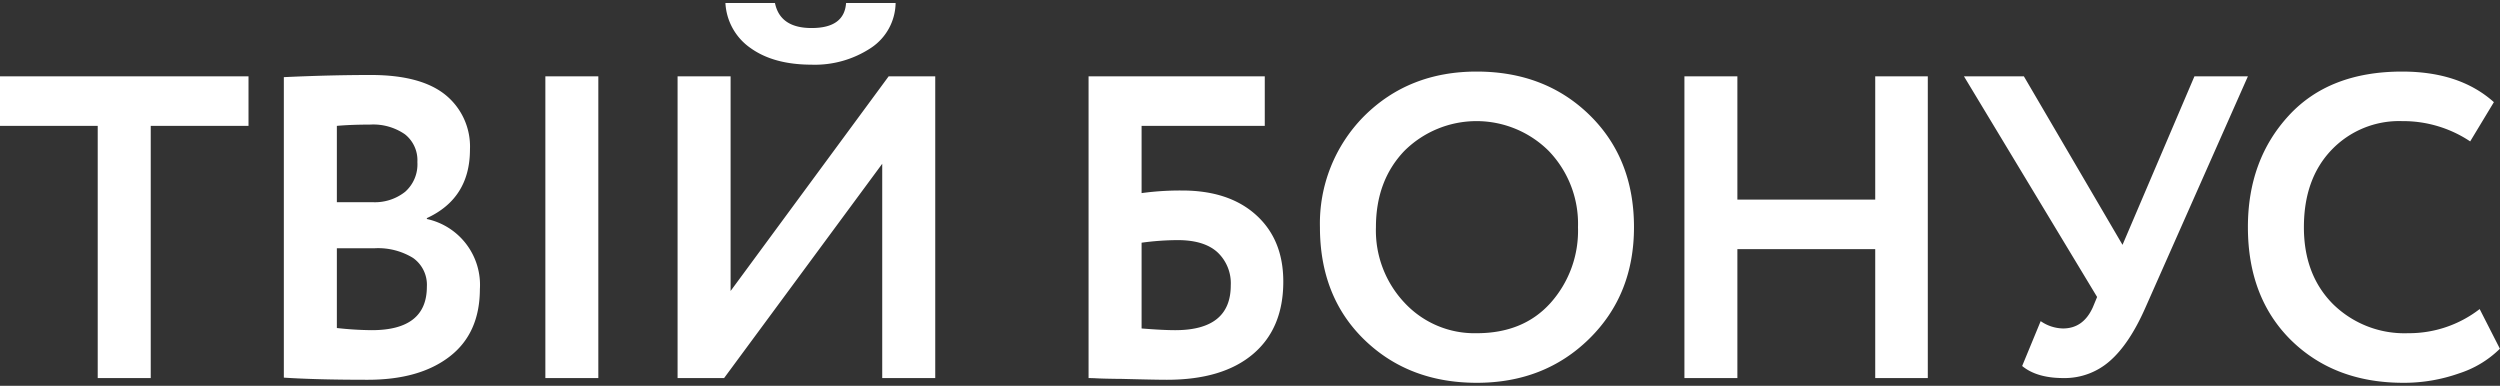
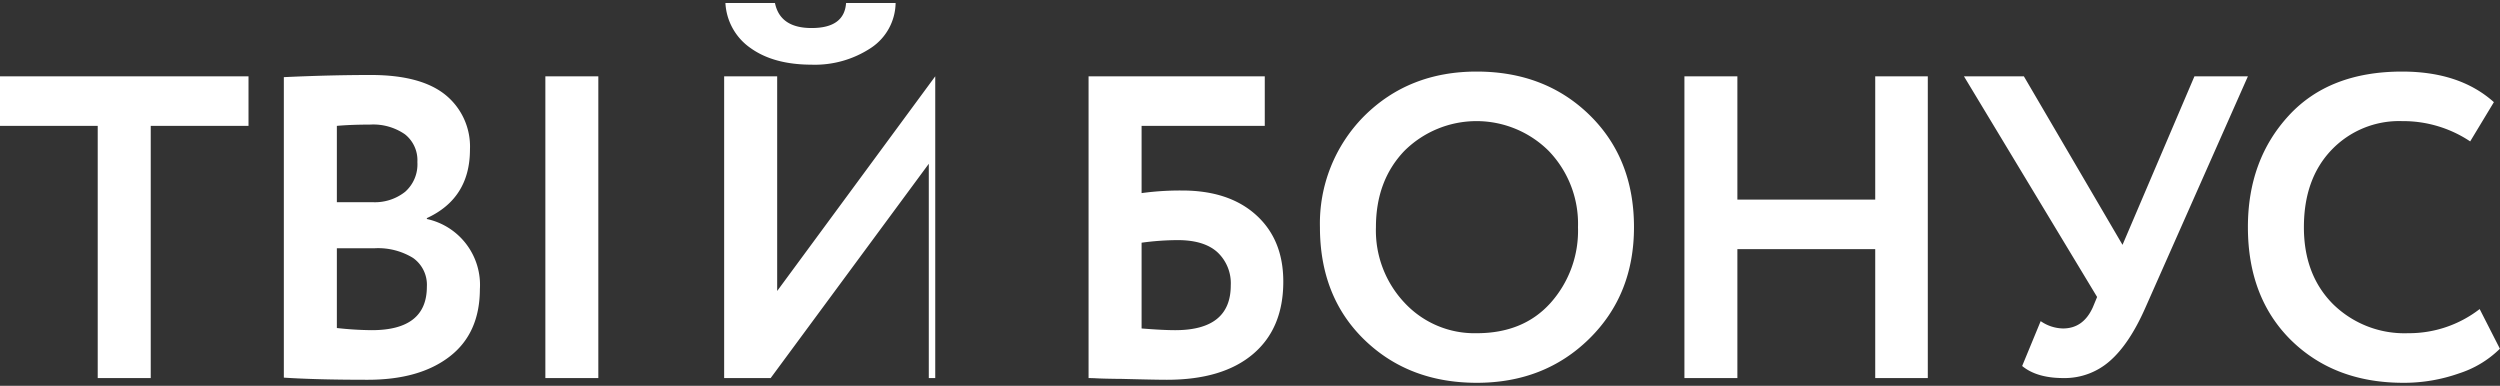
<svg xmlns="http://www.w3.org/2000/svg" width="453.6" height="70" viewBox="0 0 453.6 70">
  <rect x="0" y="0" width="453.6" height="70" fill="#333333" stroke="none" />
  <defs>
    <style>
      .cls-1 {
        fill: #fff;
        fill-rule: evenodd;
      }
    </style>
  </defs>
-   <path id="Твій_Бонус" data-name="Твій Бонус" class="cls-1" d="M1069.85,1067.22h9.62v-45.76h17.74v-8.99h-45.1v8.99h17.74v45.76Zm49.01,0.31q9.39,0,14.85-4.22t5.48-12.21a12.234,12.234,0,0,0-9.62-12.74v-0.16q7.815-3.6,7.82-12.44a12.071,12.071,0,0,0-4.46-9.93q-4.455-3.6-13.52-3.6-7.35,0-15.79.39v54.52Q1109.485,1067.53,1118.86,1067.53Zm8.21-22.1a5.96,5.96,0,0,1,2.5,5.21q0,7.89-10,7.89a60.893,60.893,0,0,1-6.33-.39v-14.47h6.8A12.113,12.113,0,0,1,1127.07,1045.43Zm-1.48-22.44a5.993,5.993,0,0,1,2.26,5.04,6.649,6.649,0,0,1-2.23,5.4,8.848,8.848,0,0,1-5.9,1.88h-6.48v-13.85c1.71-.15,3.72-0.23,6.01-0.23A10.1,10.1,0,0,1,1125.59,1022.99Zm35.09-10.52h-9.61v54.75h9.61v-54.75Zm51.51,54.75h9.62v-54.75h-8.45l-28.68,38.95v-38.95h-9.62v54.75h8.44l28.69-38.88v38.88Zm-23.88-59.87q4.185,3,11.06,3.01a18.451,18.451,0,0,0,10.79-3.05,9.948,9.948,0,0,0,4.46-8.138h-8.99q-0.315,4.542-6.26,4.538c-3.8,0-6.02-1.51-6.64-4.538h-8.99A10.615,10.615,0,0,0,1188.31,1007.35Zm62.46,59.9c0.49,0.03,1.21.06,2.15,0.08s1.82,0.04,2.65.04q6.42,0.165,8.29.16,10.08,0,15.59-4.65,5.52-4.665,5.51-13.18,0-7.59-4.92-12.05t-13.45-4.46a51.443,51.443,0,0,0-7.34.47v-12.2h22.35v-8.99h-31.97v54.75Q1250.02,1067.22,1250.77,1067.25Zm22.23-22.87a7.7,7.7,0,0,1,2.43,6.02q0,8.13-10.09,8.13-2.265,0-6.09-.31v-15.56a49.672,49.672,0,0,1,6.56-.47Q1270.58,1042.19,1273,1044.38Zm26.66,15.88q8.055,7.815,20.4,7.82,12.27,0,20.4-7.98t8.13-20.26q0-12.51-8.13-20.41-8.055-7.815-20.4-7.82t-20.48,8.13a27.619,27.619,0,0,0-7.97,20.1Q1291.61,1052.44,1299.66,1060.26Zm7.27-34.26a18.565,18.565,0,0,1,26.18,0,19.032,19.032,0,0,1,5.32,13.84,19.656,19.656,0,0,1-5,13.77q-4.935,5.475-13.37,5.47a17.311,17.311,0,0,1-13.05-5.47,19.093,19.093,0,0,1-5.24-13.77q0-8.445,5.16-13.84h0Zm94.97-13.53h-9.54v22.37h-25.01v-22.37h-9.61v54.75h9.61v-23.39h25.01v23.39h9.54v-54.75Zm35.33,30.58-17.9-30.58h-10.87l24.16,40.04-0.78,1.88q-1.725,3.825-5.4,3.83a7.336,7.336,0,0,1-4.06-1.33l-3.36,8.14q2.655,2.19,7.5,2.19a12.39,12.39,0,0,0,8.4-3.09q3.555-3.09,6.45-9.66l18.61-42h-9.7Zm51.82,16.03a18.476,18.476,0,0,1-13.67-5.32q-5.25-5.31-5.24-13.92,0-8.76,5-14a16.951,16.951,0,0,1,12.82-5.24,21.9,21.9,0,0,1,12.35,3.68l4.3-7.12q-6.18-5.55-16.65-5.55-13.215,0-20.56,7.98-7.425,8.055-7.42,20.25,0,12.75,7.81,20.49,7.9,7.755,20.4,7.75a30.021,30.021,0,0,0,10.13-1.72,18.647,18.647,0,0,0,7.38-4.46l-3.67-7.2a20.969,20.969,0,0,1-12.98,4.38h0Z" transform="translate(-1052.12 -998.624)" />
+   <path id="Твій_Бонус" data-name="Твій Бонус" class="cls-1" d="M1069.85,1067.22h9.62v-45.76h17.74v-8.99h-45.1v8.99h17.74v45.76Zm49.01,0.31q9.39,0,14.85-4.22t5.48-12.21a12.234,12.234,0,0,0-9.62-12.74v-0.16q7.815-3.6,7.82-12.44a12.071,12.071,0,0,0-4.46-9.93q-4.455-3.6-13.52-3.6-7.35,0-15.79.39v54.52Q1109.485,1067.53,1118.86,1067.53Zm8.21-22.1a5.96,5.96,0,0,1,2.5,5.21q0,7.89-10,7.89a60.893,60.893,0,0,1-6.33-.39v-14.47h6.8A12.113,12.113,0,0,1,1127.07,1045.43Zm-1.48-22.44a5.993,5.993,0,0,1,2.26,5.04,6.649,6.649,0,0,1-2.23,5.4,8.848,8.848,0,0,1-5.9,1.88h-6.48v-13.85c1.71-.15,3.72-0.23,6.01-0.23A10.1,10.1,0,0,1,1125.59,1022.99Zm35.09-10.52h-9.61v54.75h9.61v-54.75Zm51.51,54.75h9.62v-54.75l-28.68,38.95v-38.95h-9.62v54.75h8.44l28.69-38.88v38.88Zm-23.88-59.87q4.185,3,11.06,3.01a18.451,18.451,0,0,0,10.79-3.05,9.948,9.948,0,0,0,4.46-8.138h-8.99q-0.315,4.542-6.26,4.538c-3.8,0-6.02-1.51-6.64-4.538h-8.99A10.615,10.615,0,0,0,1188.31,1007.35Zm62.46,59.9c0.49,0.03,1.21.06,2.15,0.08s1.82,0.04,2.65.04q6.42,0.165,8.29.16,10.08,0,15.59-4.65,5.52-4.665,5.51-13.18,0-7.59-4.92-12.05t-13.45-4.46a51.443,51.443,0,0,0-7.34.47v-12.2h22.35v-8.99h-31.97v54.75Q1250.02,1067.22,1250.77,1067.25Zm22.23-22.87a7.7,7.7,0,0,1,2.43,6.02q0,8.13-10.09,8.13-2.265,0-6.09-.31v-15.56a49.672,49.672,0,0,1,6.56-.47Q1270.58,1042.19,1273,1044.38Zm26.66,15.88q8.055,7.815,20.4,7.82,12.27,0,20.4-7.98t8.13-20.26q0-12.51-8.13-20.41-8.055-7.815-20.4-7.82t-20.48,8.13a27.619,27.619,0,0,0-7.97,20.1Q1291.61,1052.44,1299.66,1060.26Zm7.27-34.26a18.565,18.565,0,0,1,26.18,0,19.032,19.032,0,0,1,5.32,13.84,19.656,19.656,0,0,1-5,13.77q-4.935,5.475-13.37,5.47a17.311,17.311,0,0,1-13.05-5.47,19.093,19.093,0,0,1-5.24-13.77q0-8.445,5.16-13.84h0Zm94.97-13.53h-9.54v22.37h-25.01v-22.37h-9.61v54.75h9.61v-23.39h25.01v23.39h9.54v-54.75Zm35.33,30.58-17.9-30.58h-10.87l24.16,40.04-0.78,1.88q-1.725,3.825-5.4,3.83a7.336,7.336,0,0,1-4.06-1.33l-3.36,8.14q2.655,2.19,7.5,2.19a12.39,12.39,0,0,0,8.4-3.09q3.555-3.09,6.45-9.66l18.61-42h-9.7Zm51.82,16.03a18.476,18.476,0,0,1-13.67-5.32q-5.25-5.31-5.24-13.92,0-8.76,5-14a16.951,16.951,0,0,1,12.82-5.24,21.9,21.9,0,0,1,12.35,3.68l4.3-7.12q-6.18-5.55-16.65-5.55-13.215,0-20.56,7.98-7.425,8.055-7.42,20.25,0,12.75,7.81,20.49,7.9,7.755,20.4,7.75a30.021,30.021,0,0,0,10.13-1.72,18.647,18.647,0,0,0,7.38-4.46l-3.67-7.2a20.969,20.969,0,0,1-12.98,4.38h0Z" transform="translate(-1052.12 -998.624)" />
</svg>